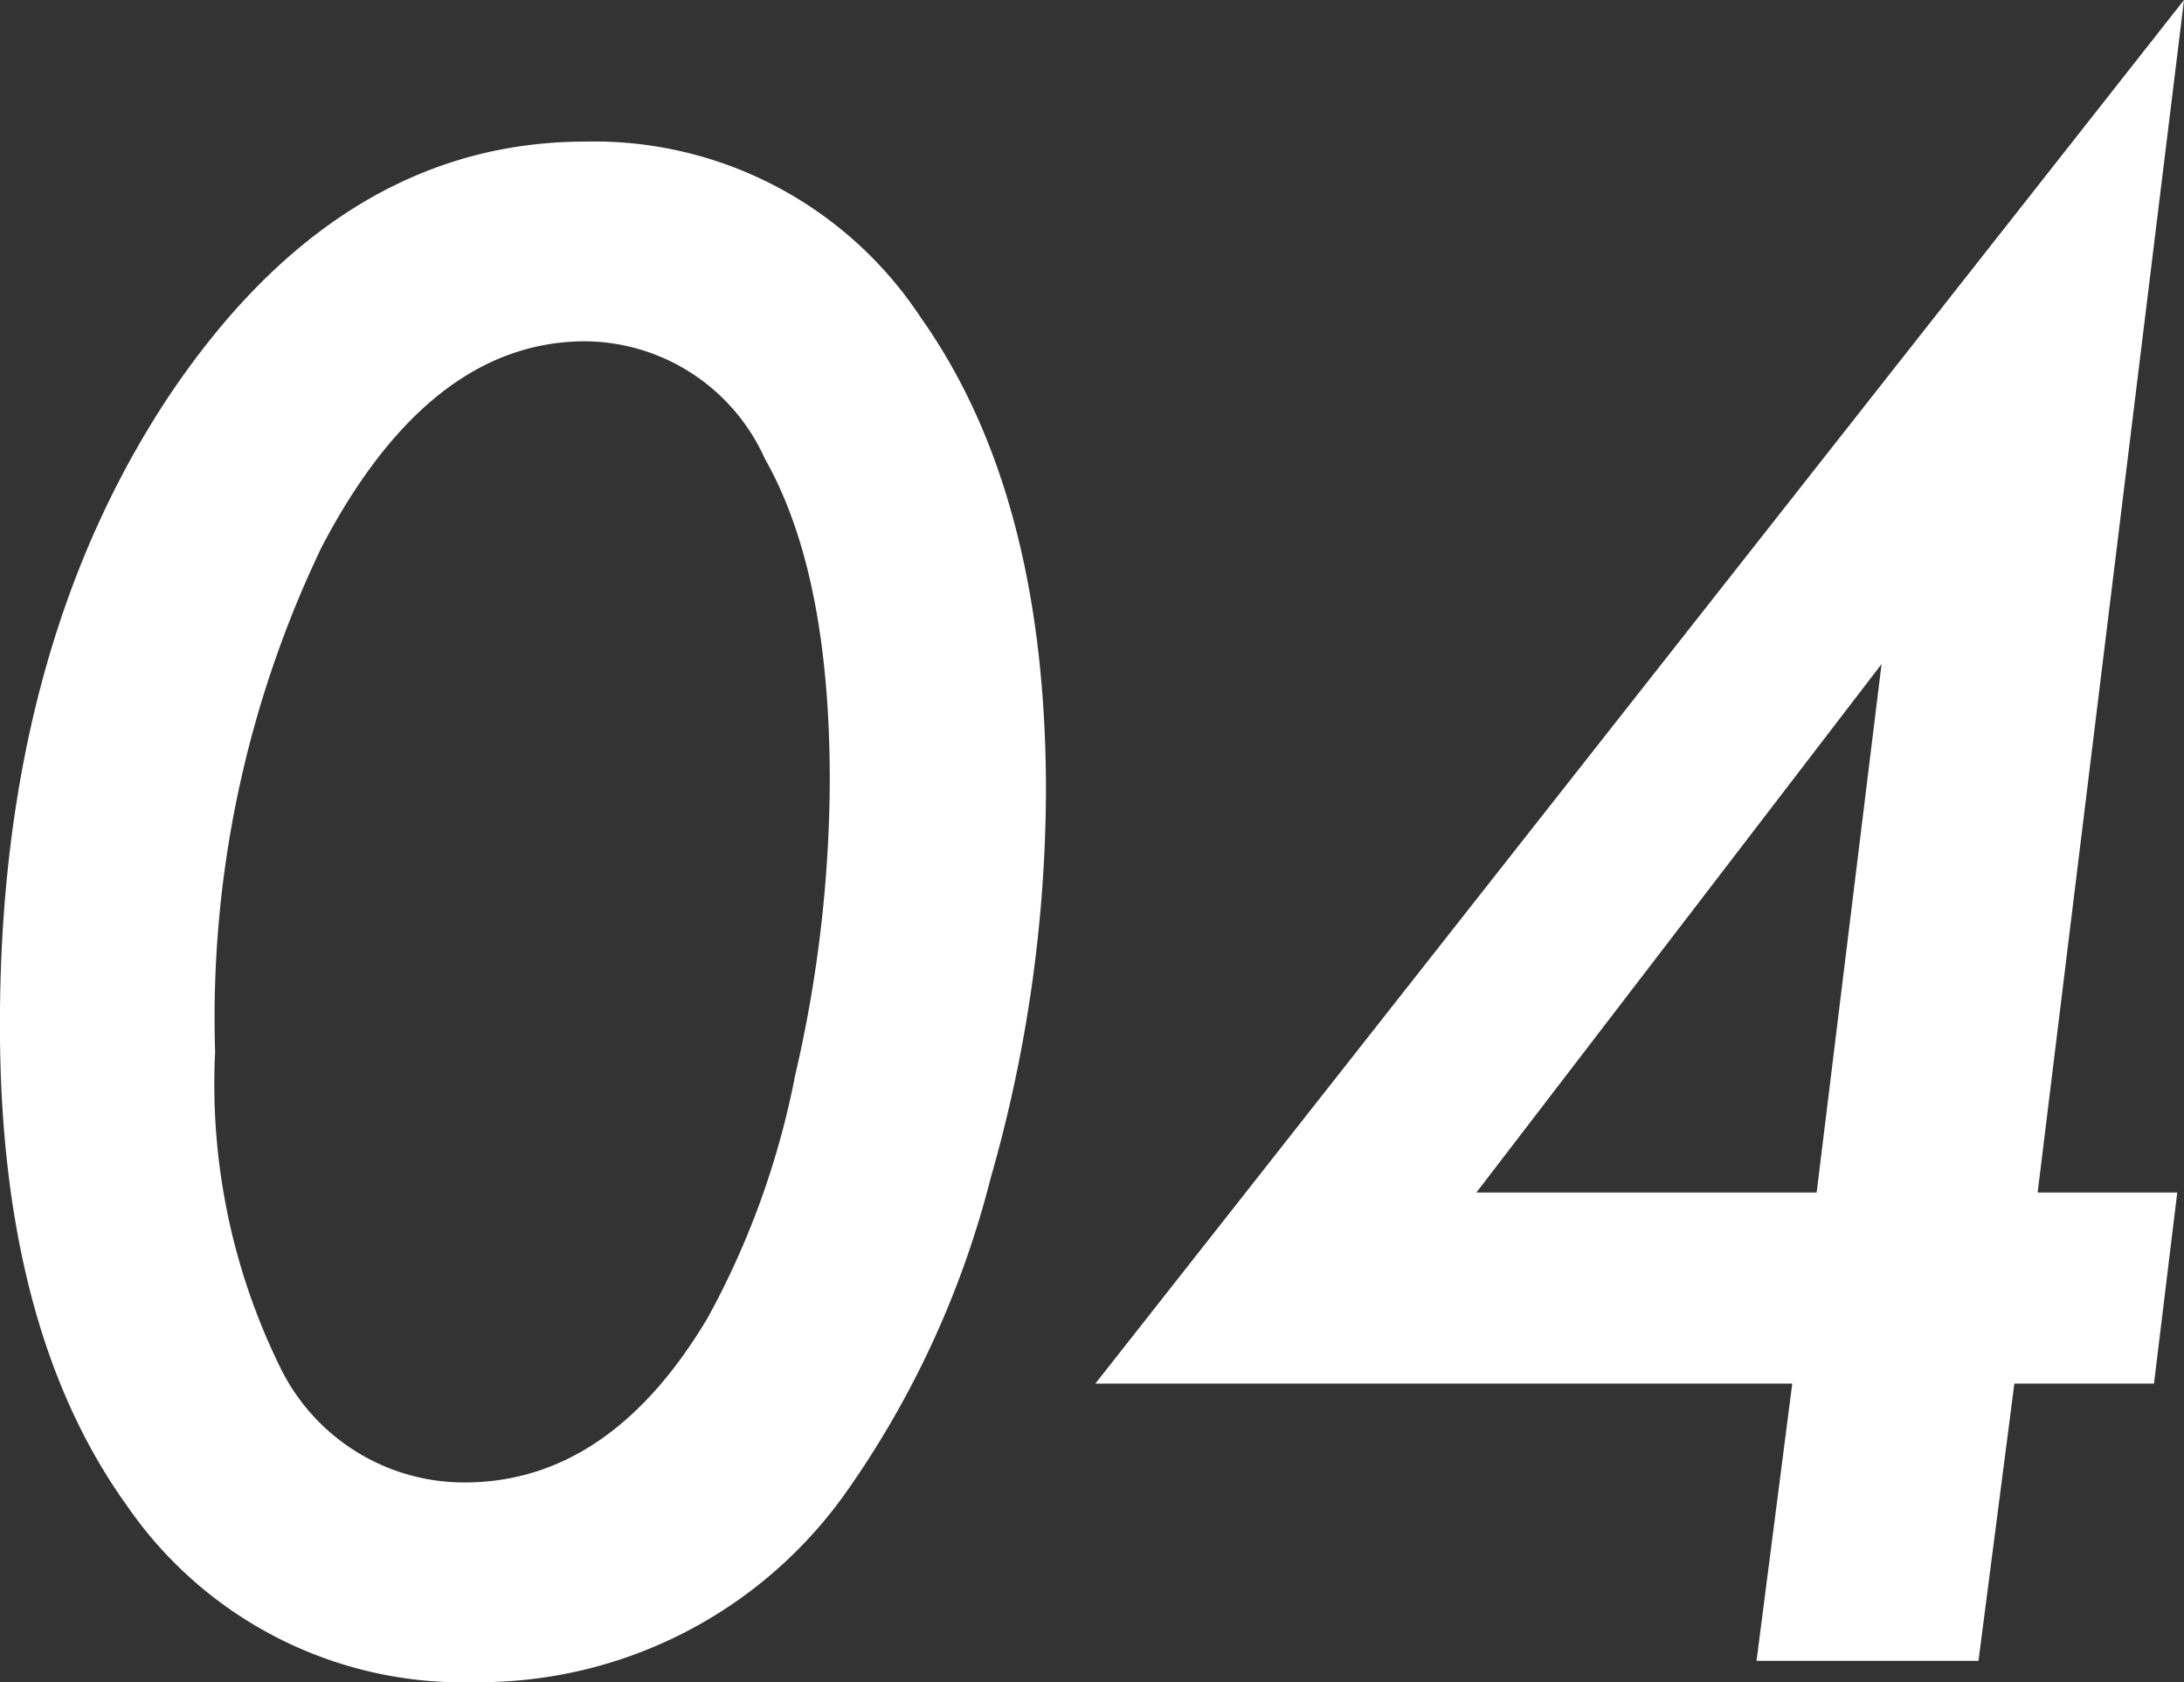
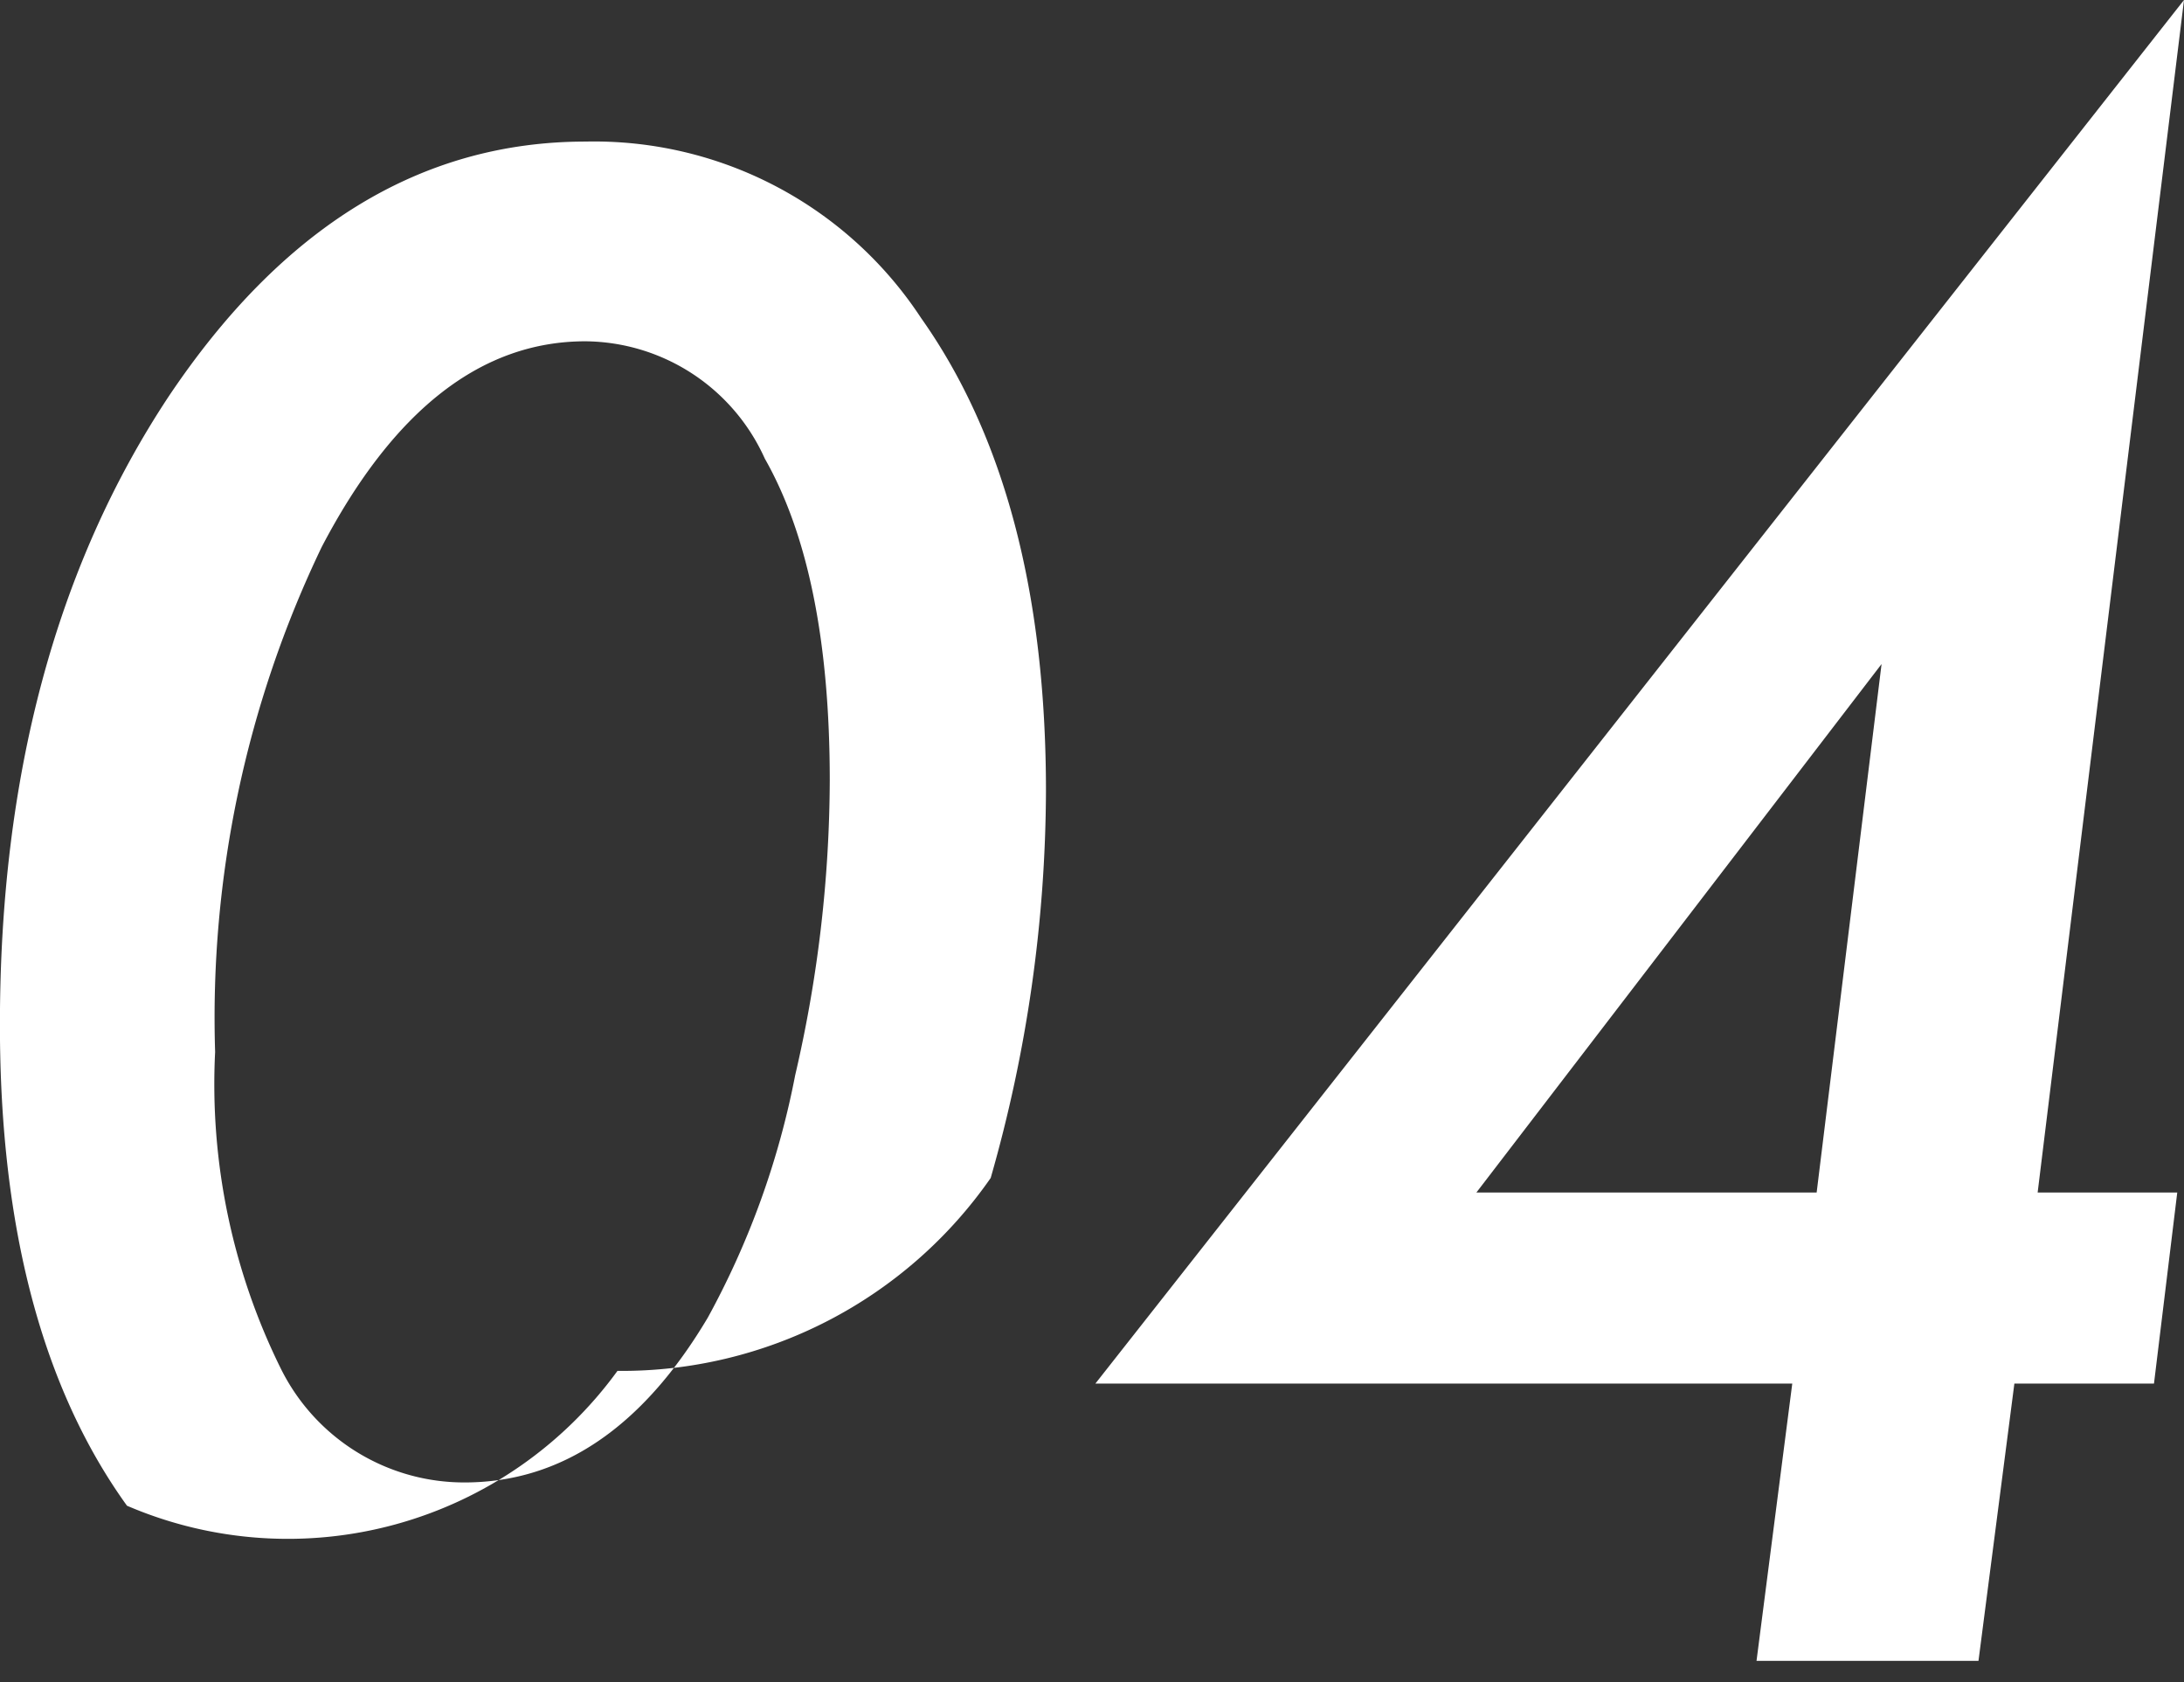
<svg xmlns="http://www.w3.org/2000/svg" width="55.005" height="42.358" viewBox="0 0 55.005 42.358">
  <rect x="0" y="0" width="55.005" height="42.358" fill="#333333" stroke="none" />
-   <path id="パス_2557" data-name="パス 2557" d="M-1.355-21.9a35.75,35.75,0,0,1-1.392,9.741A23.9,23.9,0,0,1-6.335-4.321a11.321,11.321,0,0,1-9.4,4.858A10.26,10.26,0,0,1-24.5-3.906q-3.2-4.443-3.2-12.109,0-9.4,4.248-15.82,4.3-6.421,10.5-6.421A9.85,9.85,0,0,1-4.5-33.813Q-1.355-29.37-1.355-21.9ZM-6.8-22.168q0-5.225-1.636-8.105a5,5,0,0,0-4.517-2.954q-3.931,0-6.641,5.176a27.38,27.38,0,0,0-2.686,12.72,16.149,16.149,0,0,0,1.66,7.983A5.153,5.153,0,0,0-16-4.492q3.662,0,6.128-4.15a20.957,20.957,0,0,0,2.2-6.1A33.175,33.175,0,0,0-6.8-22.168ZM23.035-6.982,22.131,0H16.541l.9-6.982H-.11L27.307-41.821,23.621-11.792h3.516l-.586,4.81Zm-4.98-4.81L19.69-25.1,9.485-11.792Z" transform="translate(27.698 41.821)" fill="#fff" />
+   <path id="パス_2557" data-name="パス 2557" d="M-1.355-21.9a35.75,35.75,0,0,1-1.392,9.741a11.321,11.321,0,0,1-9.4,4.858A10.26,10.26,0,0,1-24.5-3.906q-3.2-4.443-3.2-12.109,0-9.4,4.248-15.82,4.3-6.421,10.5-6.421A9.85,9.85,0,0,1-4.5-33.813Q-1.355-29.37-1.355-21.9ZM-6.8-22.168q0-5.225-1.636-8.105a5,5,0,0,0-4.517-2.954q-3.931,0-6.641,5.176a27.38,27.38,0,0,0-2.686,12.72,16.149,16.149,0,0,0,1.66,7.983A5.153,5.153,0,0,0-16-4.492q3.662,0,6.128-4.15a20.957,20.957,0,0,0,2.2-6.1A33.175,33.175,0,0,0-6.8-22.168ZM23.035-6.982,22.131,0H16.541l.9-6.982H-.11L27.307-41.821,23.621-11.792h3.516l-.586,4.81Zm-4.98-4.81L19.69-25.1,9.485-11.792Z" transform="translate(27.698 41.821)" fill="#fff" />
</svg>